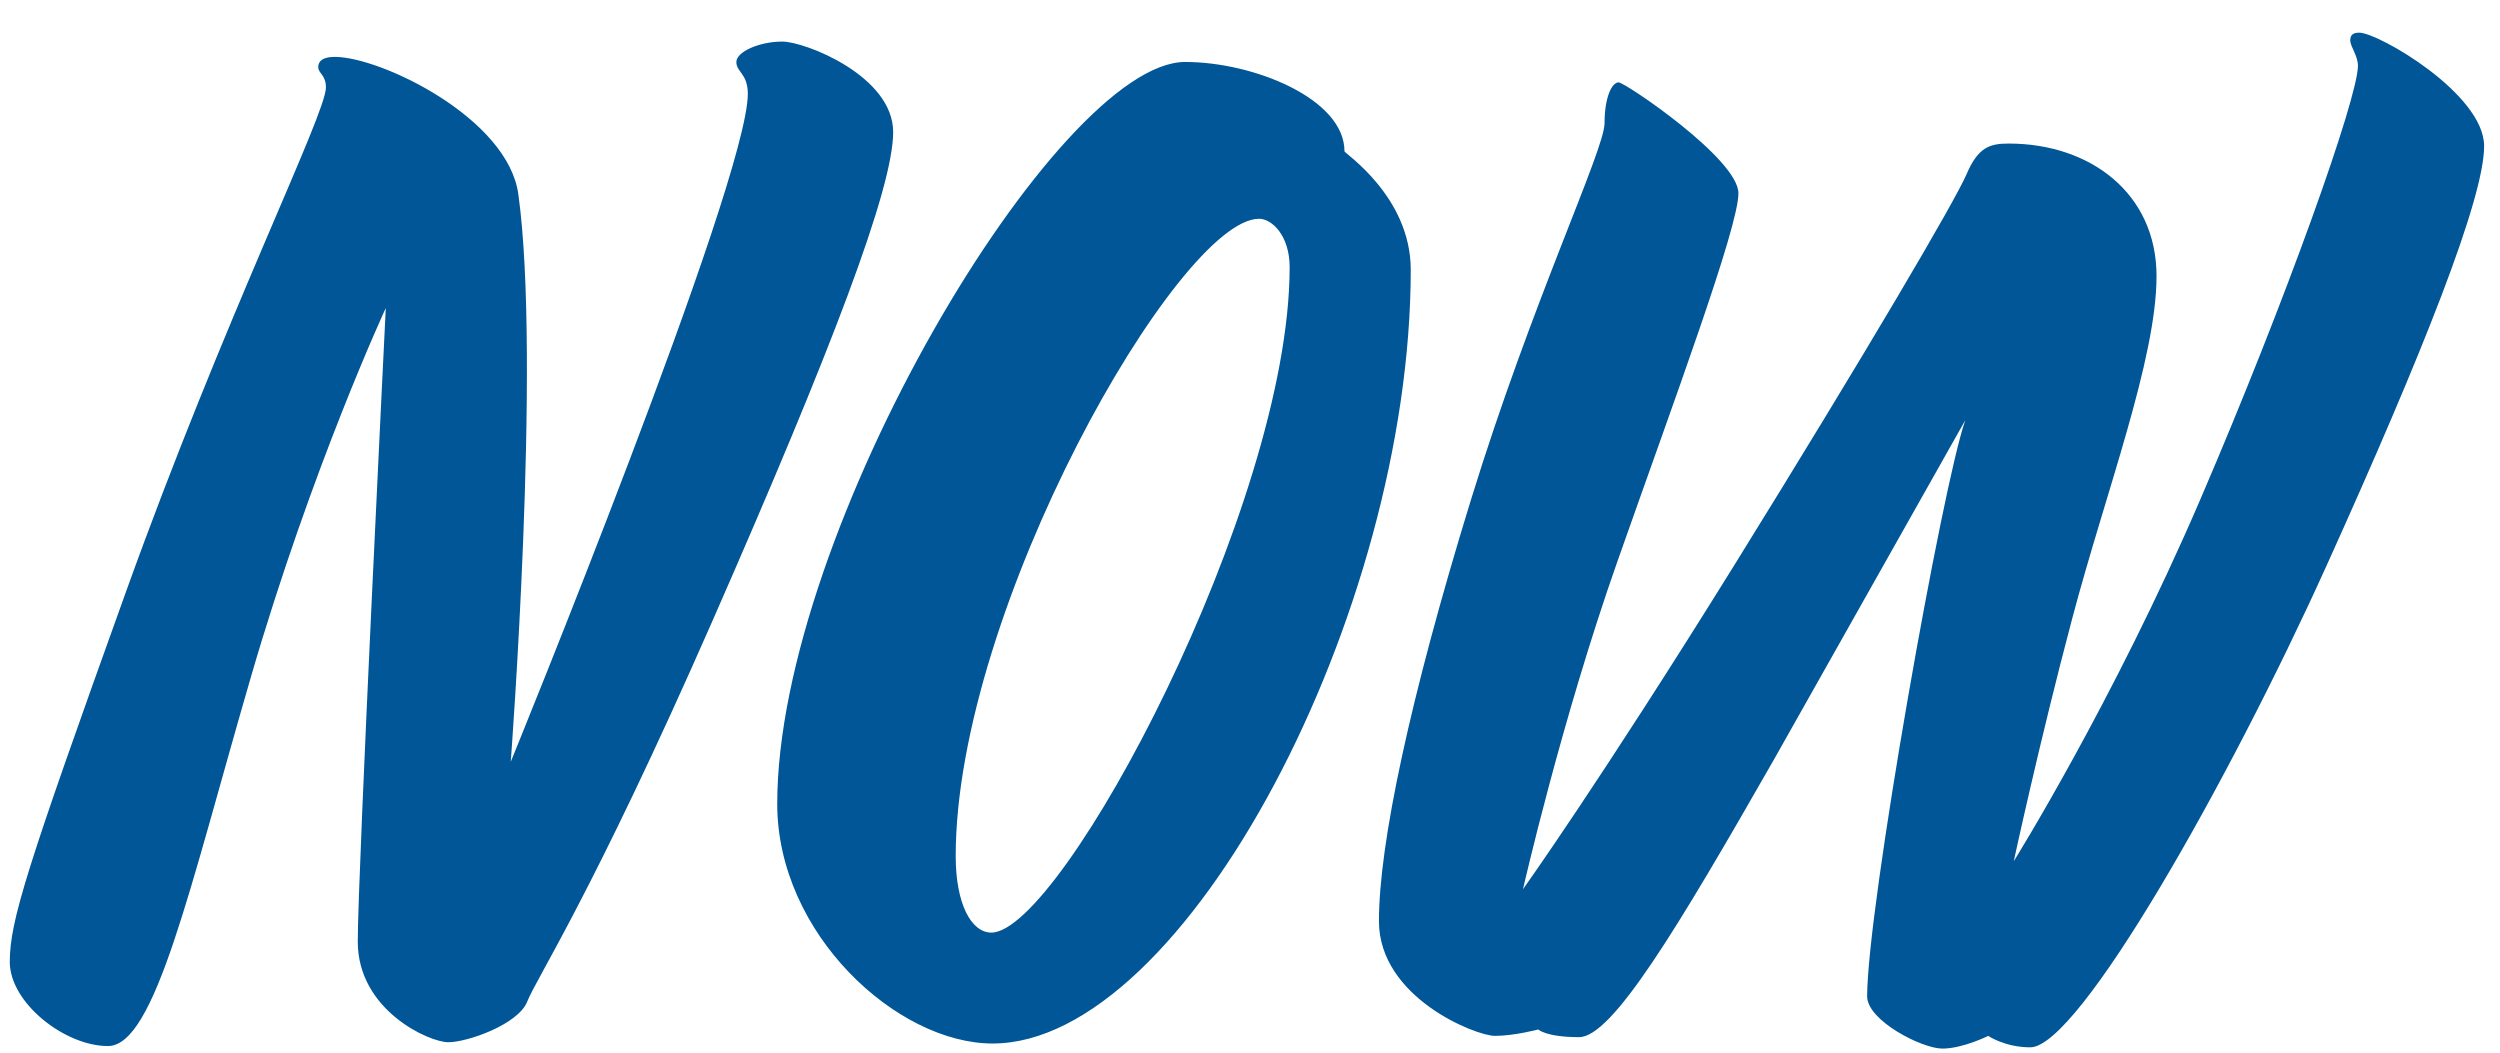
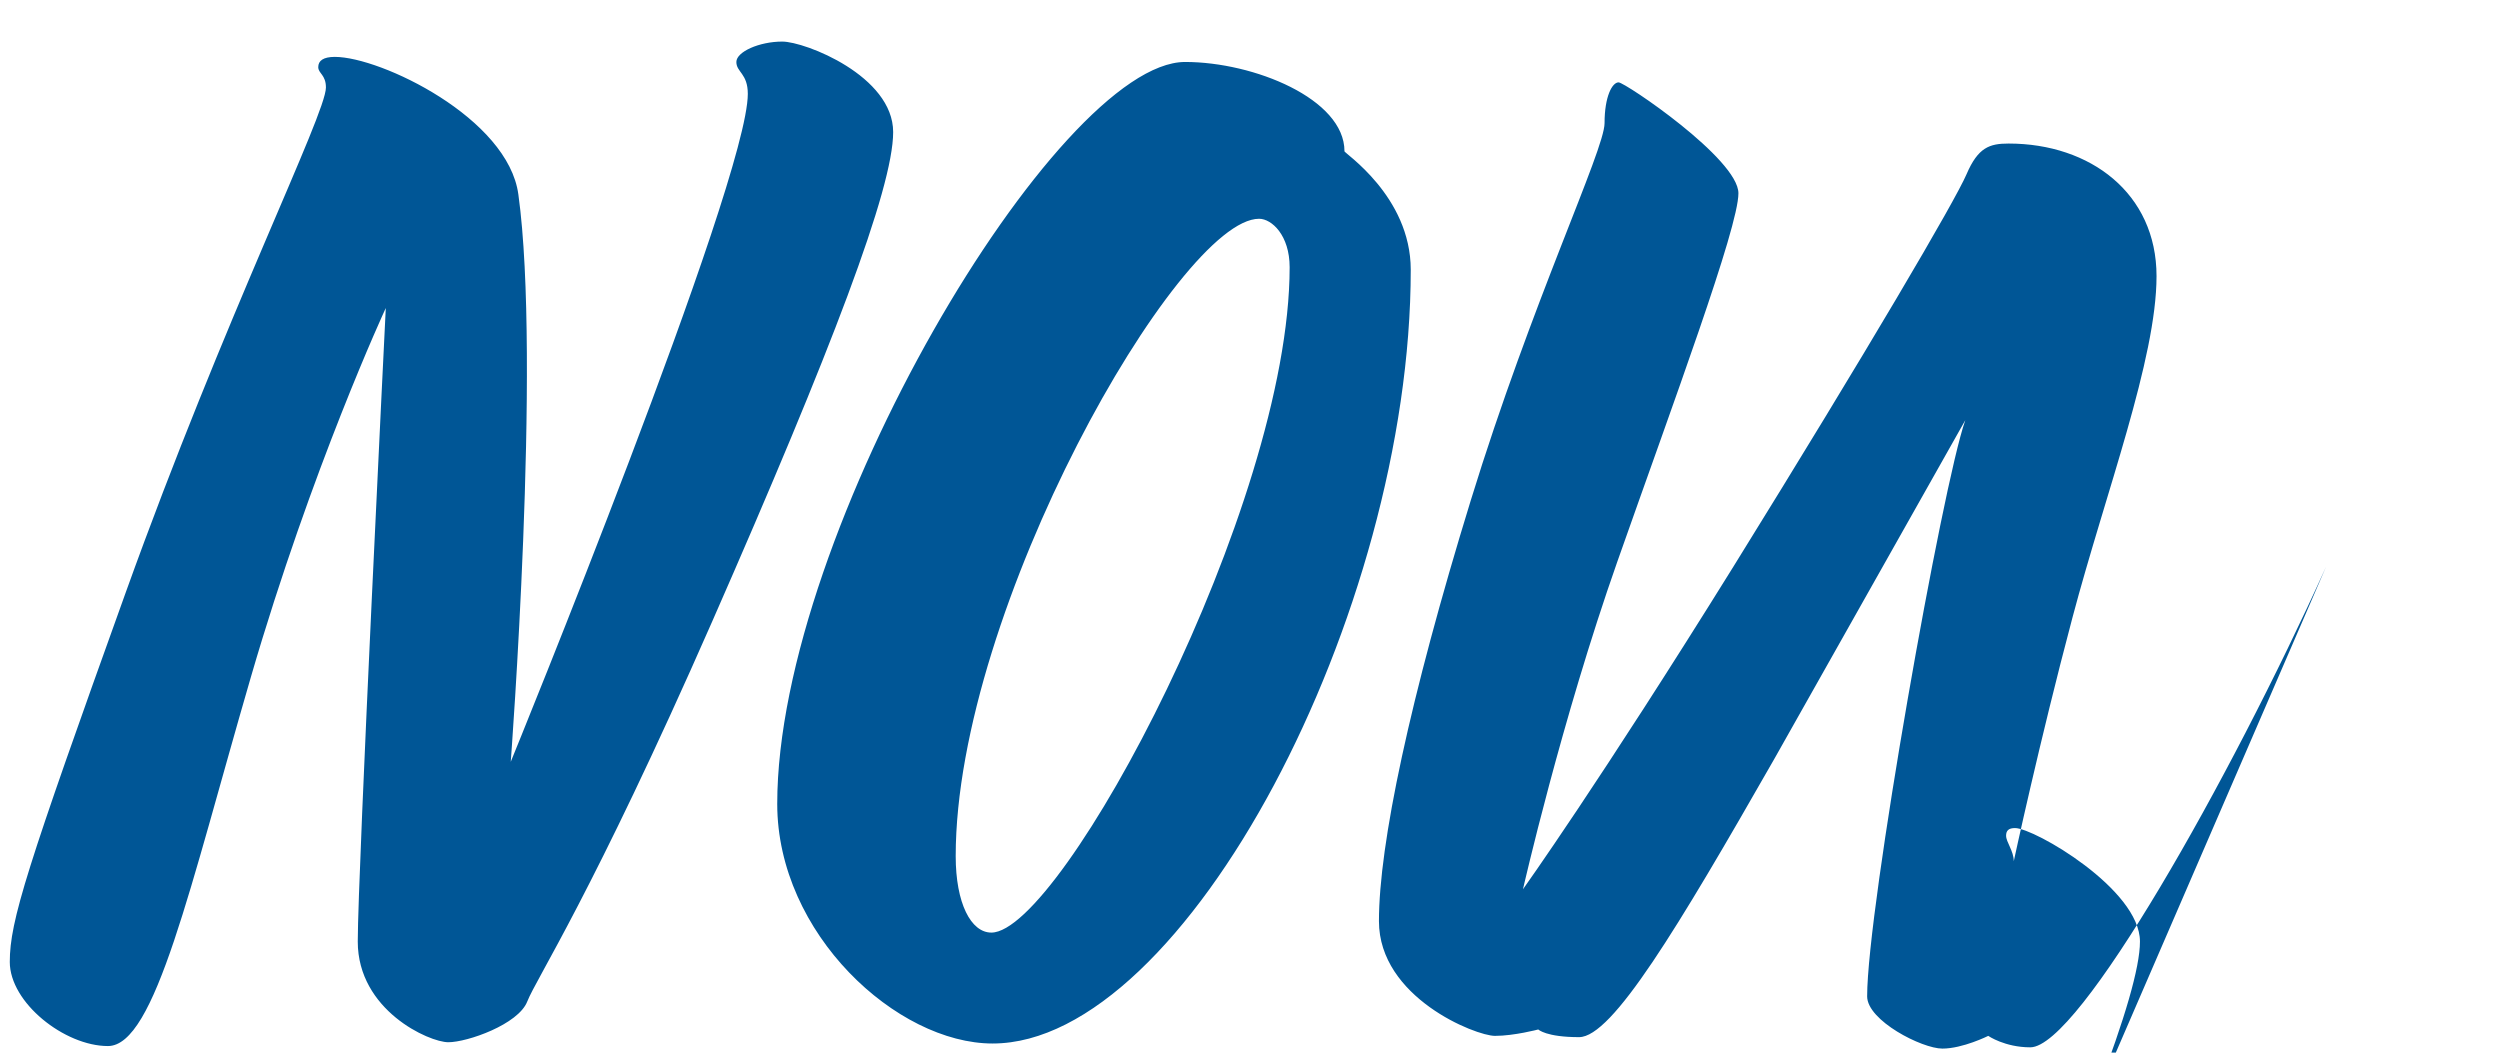
<svg xmlns="http://www.w3.org/2000/svg" height="24" width="57">
-   <path d="m53.034 12.922c-2.209 4.883-5.638 10.957-6.743 10.957-.581 0-.959-.261-.959-.261s-.581.29-1.046.29-1.715-.639-1.715-1.191c0-2.006 1.715-11.655 2.238-13.137l-4.359 7.731c-2.209 3.865-3.691 6.336-4.447 6.336-.755 0-.93-.175-.93-.175s-.552.146-.988.146-2.645-.872-2.645-2.616.698-5.057 2.093-9.591 3.051-7.992 3.051-8.603c0-.61.175-.93.32-.93s2.732 1.744 2.732 2.529-1.482 4.766-2.761 8.399-2.151 7.469-2.151 7.469 1.744-2.441 4.796-7.353c3.08-4.969 5.057-8.341 5.318-8.951.262-.61.523-.698.959-.698 1.86 0 3.372 1.134 3.372 3.023s-1.163 4.941-1.918 7.789c-.756 2.848-1.337 5.551-1.337 5.551s2.267-3.633 4.243-8.225 3.604-9.184 3.604-9.91c0-.233-.175-.436-.175-.582 0-.116.058-.174.204-.174.436 0 2.848 1.395 2.848 2.587 0 1.191-1.395 4.708-3.604 9.59zm-30.402 10.87c-2.179 0-4.911-2.499-4.911-5.464 0-6.219 6.394-16.915 9.3-16.915 1.569 0 3.633.843 3.633 2.035-.029.029 1.511 1.017 1.511 2.703 0 7.818-5.144 17.641-9.533 17.641zm6.075-18.804c-1.831 0-6.917 8.893-6.917 14.532 0 1.075.348 1.743.813 1.743 1.599 0 6.801-9.736 6.801-15.17 0-.727-.407-1.105-.697-1.105zm-16.685 17.845c-.203.523-1.366.93-1.801.93-.436 0-2.064-.727-2.064-2.296s.639-14.444.639-14.444-1.685 3.632-3.08 8.428c-1.395 4.795-2.18 8.399-3.255 8.399-.988 0-2.238-.988-2.238-1.918s.378-2.122 2.645-8.428c2.267-6.307 4.563-10.899 4.563-11.509 0-.291-.175-.32-.175-.465 0-.146.116-.233.378-.233 1.046 0 3.953 1.395 4.185 3.139.523 3.778-.174 12.933-.174 12.933s5.405-13.224 5.405-15.229c0-.465-.261-.494-.261-.727 0-.232.523-.465 1.046-.465s2.529.785 2.529 2.064-1.395 4.941-4.127 11.16c-2.732 6.22-4.011 8.138-4.215 8.661z" fill="#005696" fill-rule="evenodd" />
+   <path d="m53.034 12.922c-2.209 4.883-5.638 10.957-6.743 10.957-.581 0-.959-.261-.959-.261s-.581.29-1.046.29-1.715-.639-1.715-1.191c0-2.006 1.715-11.655 2.238-13.137l-4.359 7.731c-2.209 3.865-3.691 6.336-4.447 6.336-.755 0-.93-.175-.93-.175s-.552.146-.988.146-2.645-.872-2.645-2.616.698-5.057 2.093-9.591 3.051-7.992 3.051-8.603c0-.61.175-.93.32-.93s2.732 1.744 2.732 2.529-1.482 4.766-2.761 8.399-2.151 7.469-2.151 7.469 1.744-2.441 4.796-7.353c3.08-4.969 5.057-8.341 5.318-8.951.262-.61.523-.698.959-.698 1.86 0 3.372 1.134 3.372 3.023s-1.163 4.941-1.918 7.789c-.756 2.848-1.337 5.551-1.337 5.551c0-.233-.175-.436-.175-.582 0-.116.058-.174.204-.174.436 0 2.848 1.395 2.848 2.587 0 1.191-1.395 4.708-3.604 9.59zm-30.402 10.87c-2.179 0-4.911-2.499-4.911-5.464 0-6.219 6.394-16.915 9.3-16.915 1.569 0 3.633.843 3.633 2.035-.029.029 1.511 1.017 1.511 2.703 0 7.818-5.144 17.641-9.533 17.641zm6.075-18.804c-1.831 0-6.917 8.893-6.917 14.532 0 1.075.348 1.743.813 1.743 1.599 0 6.801-9.736 6.801-15.17 0-.727-.407-1.105-.697-1.105zm-16.685 17.845c-.203.523-1.366.93-1.801.93-.436 0-2.064-.727-2.064-2.296s.639-14.444.639-14.444-1.685 3.632-3.08 8.428c-1.395 4.795-2.18 8.399-3.255 8.399-.988 0-2.238-.988-2.238-1.918s.378-2.122 2.645-8.428c2.267-6.307 4.563-10.899 4.563-11.509 0-.291-.175-.32-.175-.465 0-.146.116-.233.378-.233 1.046 0 3.953 1.395 4.185 3.139.523 3.778-.174 12.933-.174 12.933s5.405-13.224 5.405-15.229c0-.465-.261-.494-.261-.727 0-.232.523-.465 1.046-.465s2.529.785 2.529 2.064-1.395 4.941-4.127 11.16c-2.732 6.22-4.011 8.138-4.215 8.661z" fill="#005696" fill-rule="evenodd" />
</svg>